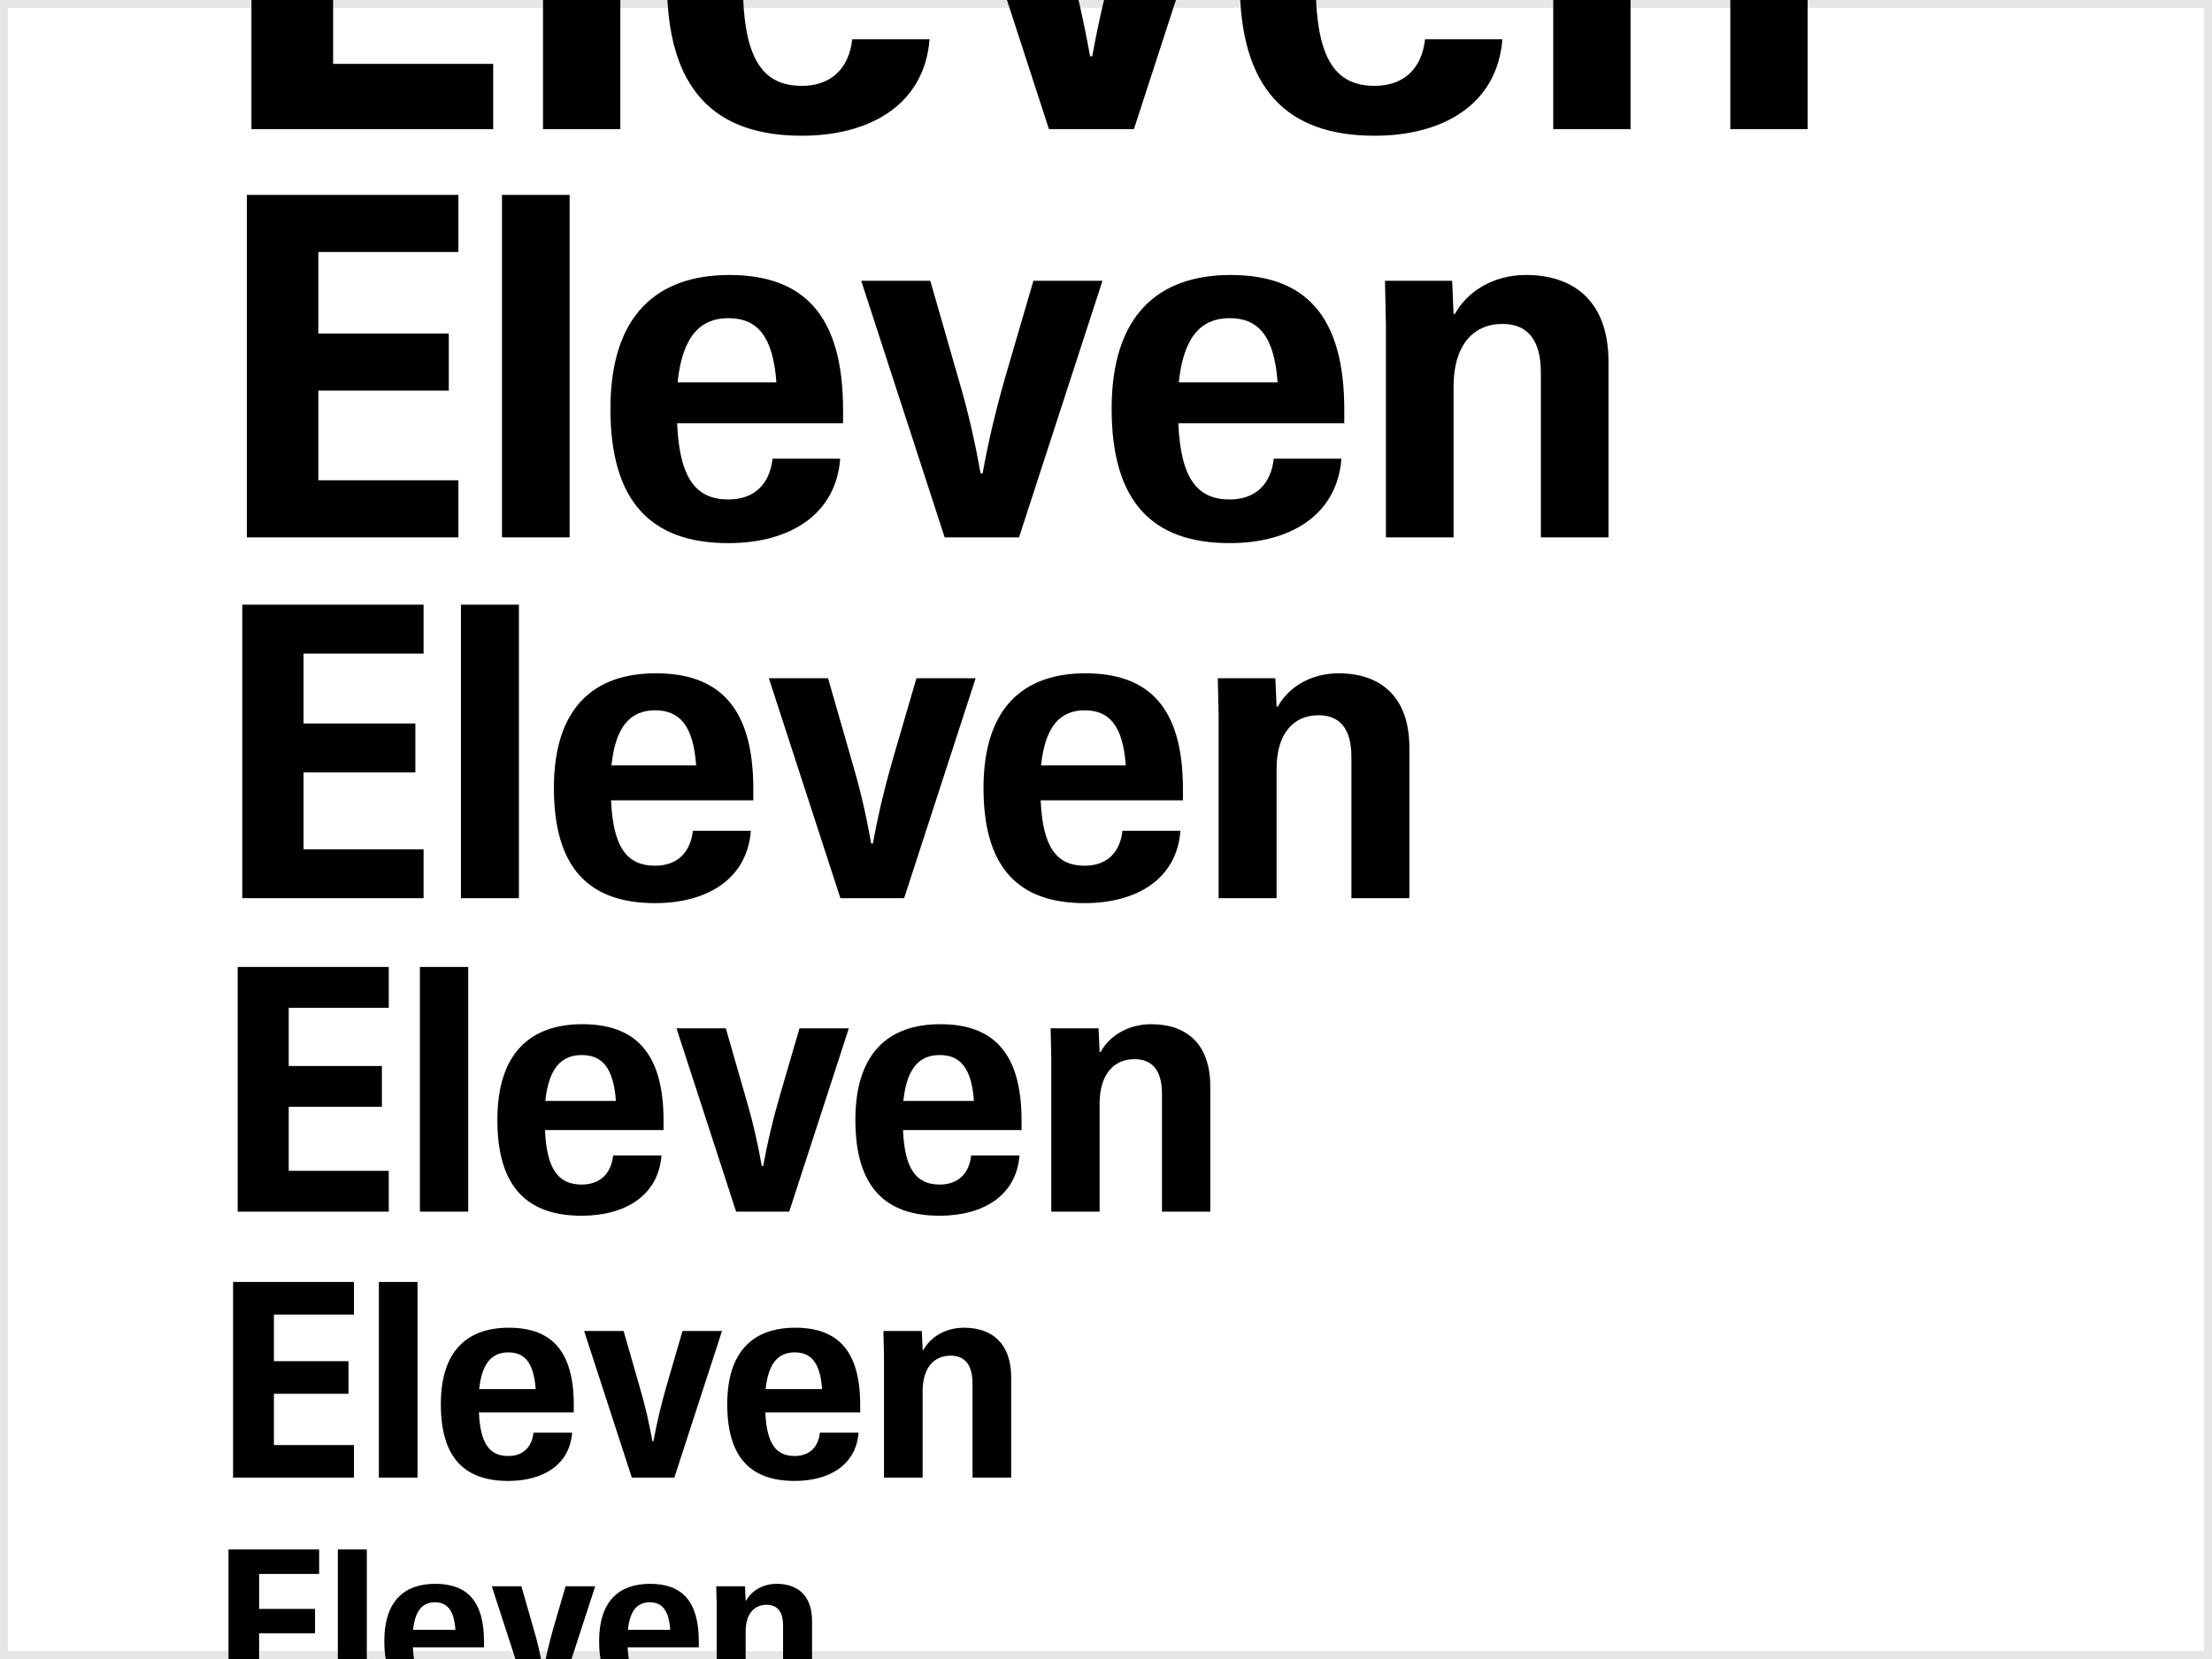
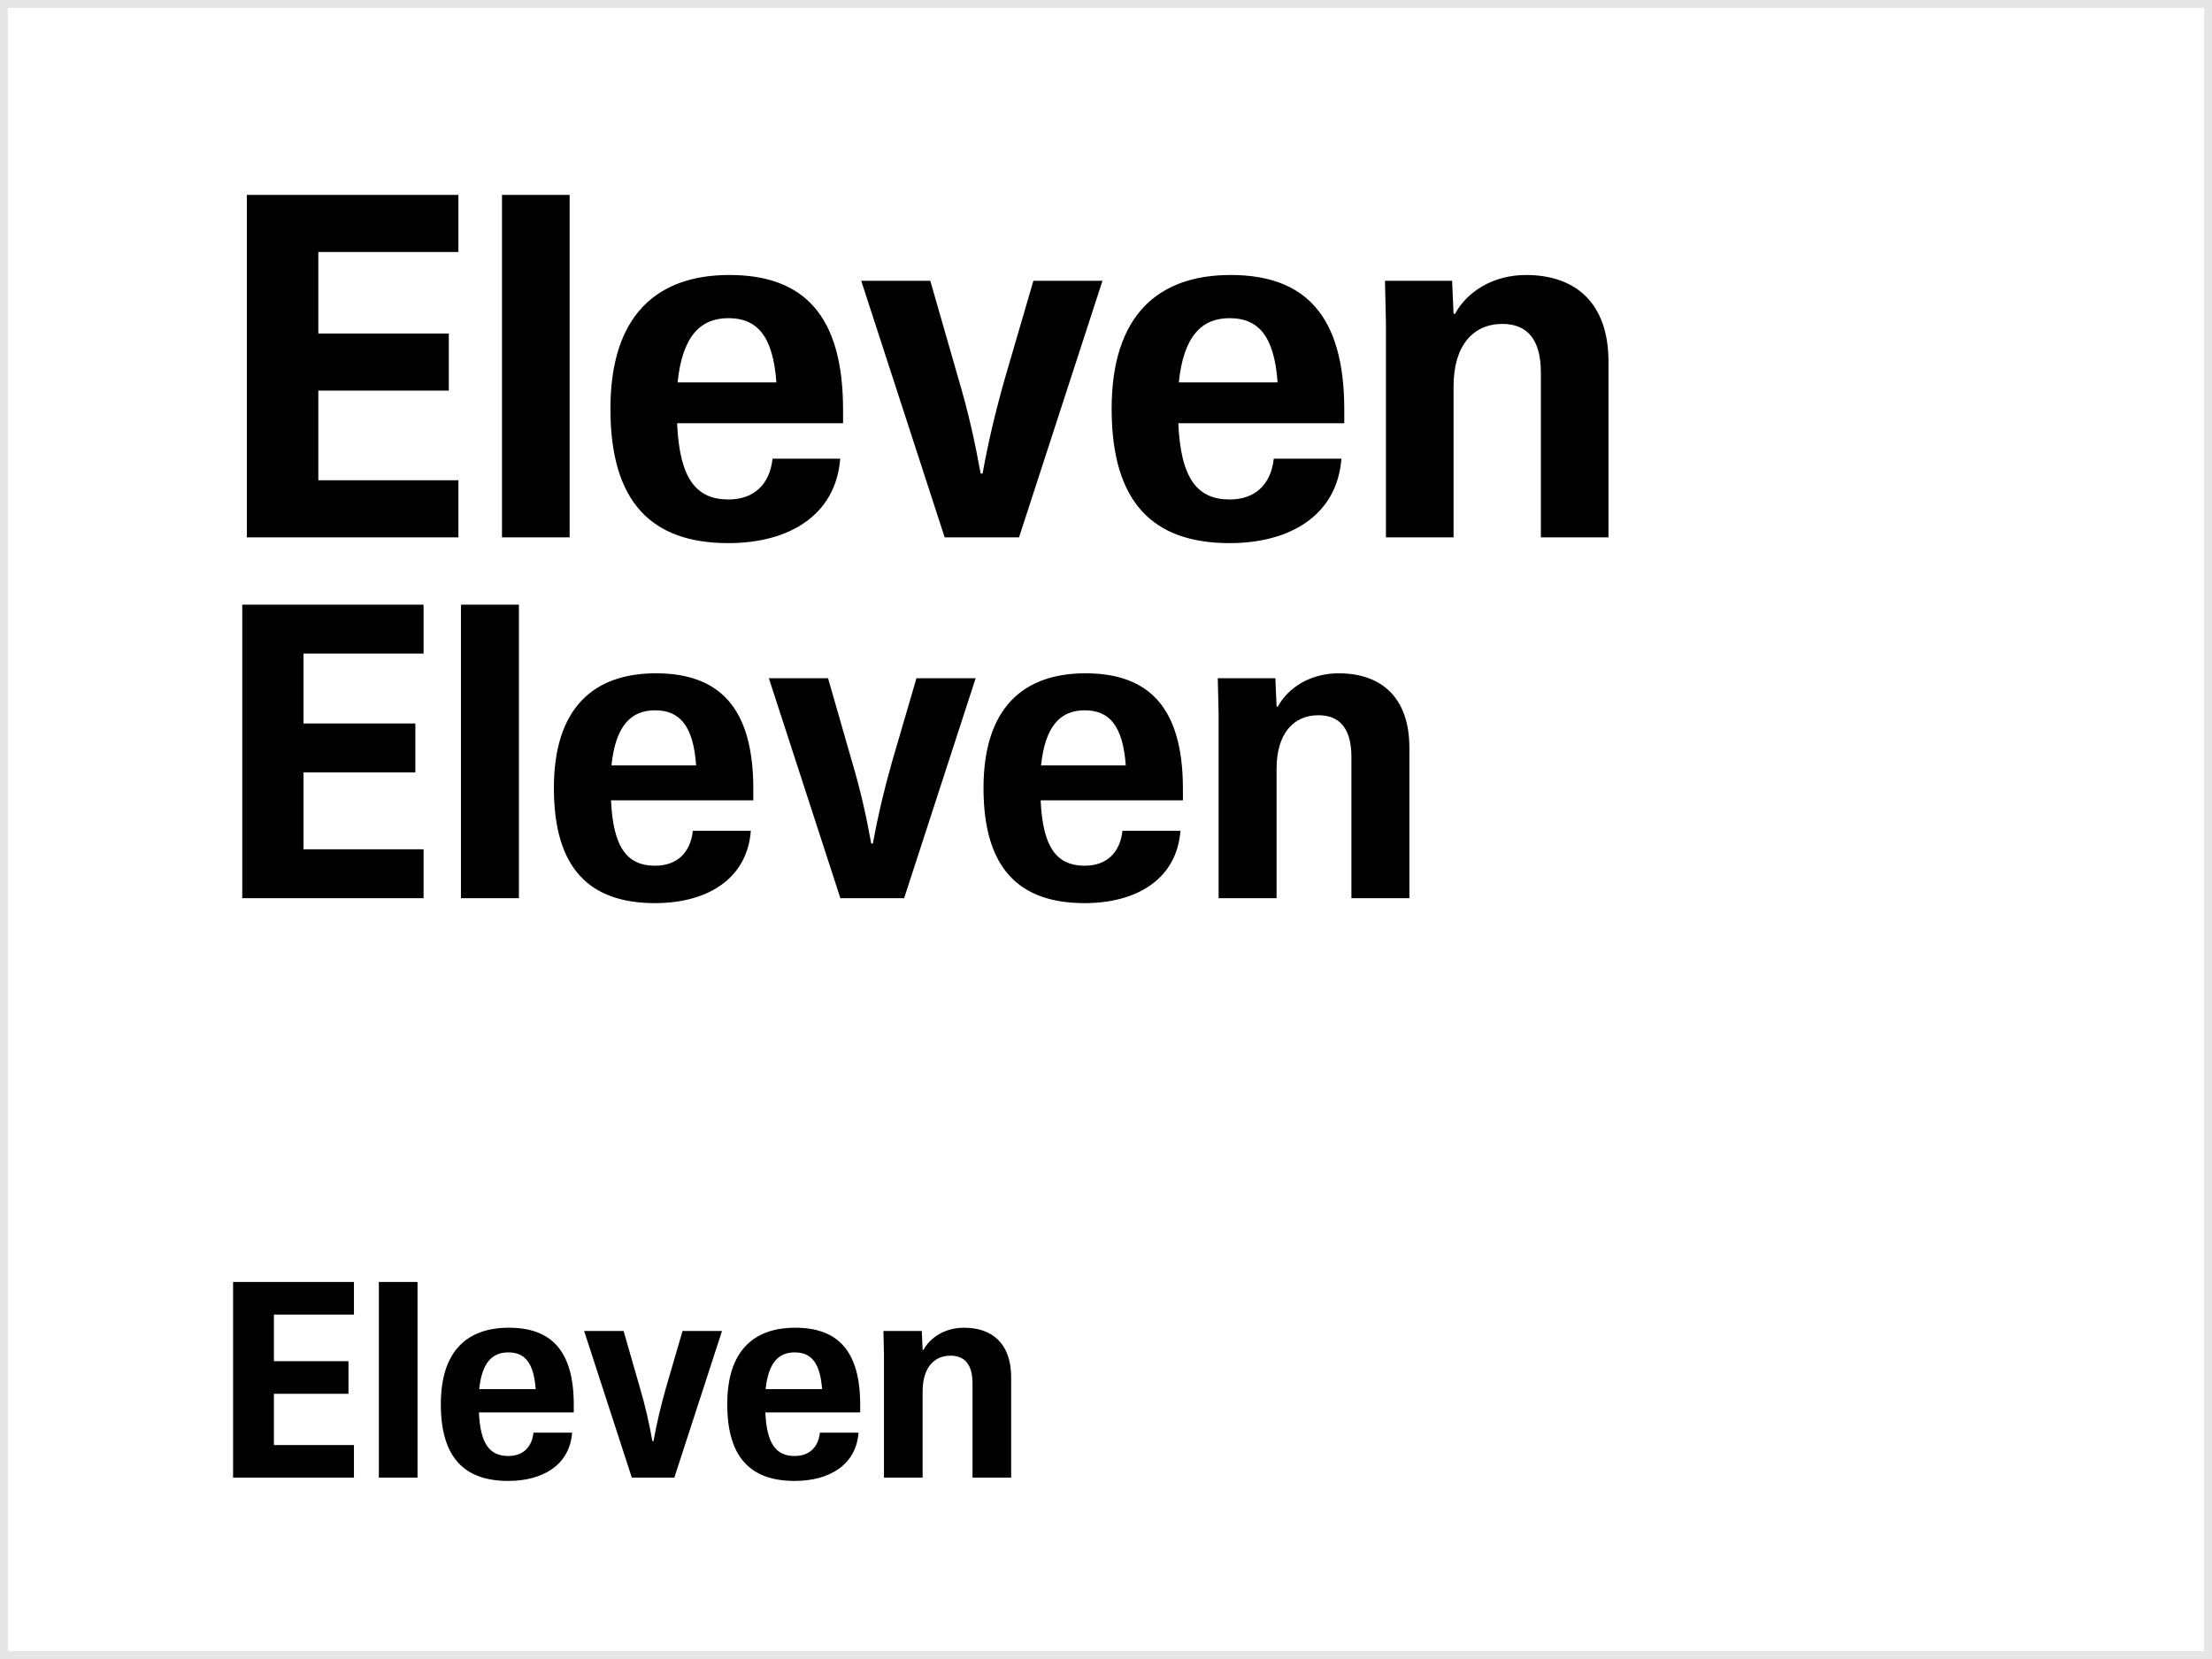
<svg xmlns="http://www.w3.org/2000/svg" width="280" height="210" viewBox="0 0 280 210" fill="none">
  <rect x="0" y="0" width="280" height="210" fill="#808080" stroke="none" />
  <g clip-path="url(#clip0_6750_19557)">
    <rect width="280" height="210" fill="white" />
-     <path d="M31.828 16.348V-33.198H62.43V-24.94H42.168V-13.143H61.042V-4.886H42.168V8.09H62.43V16.348H31.828ZM68.737 16.348V-33.198H78.522V16.348H68.737ZM101.495 17.18C90.392 17.18 84.425 11.282 84.425 -2.249C84.425 -15.78 91.156 -21.609 101.634 -21.609C112.32 -21.609 118.08 -15.85 118.08 -2.11V-0.167H94.07C94.417 7.882 96.846 10.866 101.495 10.866C105.173 10.866 107.463 8.715 107.879 4.968H117.663C117.039 13.156 110.238 17.18 101.495 17.18ZM94.14 -6.066H108.434C107.949 -12.866 105.589 -15.364 101.495 -15.364C97.47 -15.364 94.834 -12.796 94.14 -6.066ZM132.779 16.348L120.705 -20.776H130.697L134.722 -6.759C136.248 -1.625 137.15 2.539 137.983 7.119H138.261C139.093 2.539 140.065 -1.625 141.522 -6.759L145.616 -20.776H155.608L143.534 16.348H132.779ZM174.004 17.18C162.901 17.18 156.933 11.282 156.933 -2.249C156.933 -15.78 163.664 -21.609 174.142 -21.609C184.829 -21.609 190.588 -15.85 190.588 -2.11V-0.167H166.579C166.926 7.882 169.354 10.866 174.004 10.866C177.681 10.866 179.971 8.715 180.388 4.968H190.172C189.547 13.156 182.747 17.18 174.004 17.18ZM166.648 -6.066H180.943C180.457 -12.866 178.098 -15.364 174.004 -15.364C169.979 -15.364 167.342 -12.796 166.648 -6.066ZM219.027 -7.523C219.027 -12.311 217.014 -14.531 213.475 -14.531C209.173 -14.531 206.397 -11.339 206.397 -5.51V16.348H196.613V-14.601L196.474 -20.776H206.189L206.397 -15.989H206.606C208.34 -19.18 212.088 -21.609 216.876 -21.609C223.953 -21.609 228.811 -17.654 228.811 -9.049V16.348H219.027V-7.523Z" fill="black" />
    <path d="M31.247 68.022V24.669H58.024V31.895H40.294V42.217H56.809V49.442H40.294V60.796H58.024V68.022H31.247ZM63.543 68.022V24.669H72.104V68.022H63.543ZM92.206 68.75C82.491 68.75 77.269 63.589 77.269 51.749C77.269 39.91 83.159 34.809 92.327 34.809C101.678 34.809 106.717 39.849 106.717 51.871V53.571H85.709C86.013 60.614 88.138 63.225 92.206 63.225C95.424 63.225 97.427 61.343 97.792 58.064H106.353C105.806 65.229 99.856 68.75 92.206 68.75ZM85.77 48.41H98.277C97.852 42.46 95.788 40.274 92.206 40.274C88.684 40.274 86.377 42.52 85.77 48.41ZM119.579 68.022L109.014 35.538H117.757L121.279 47.803C122.615 52.296 123.404 55.939 124.133 59.946H124.375C125.104 55.939 125.954 52.296 127.229 47.803L130.811 35.538H139.555L128.99 68.022H119.579ZM155.651 68.75C145.936 68.75 140.714 63.589 140.714 51.749C140.714 39.91 146.604 34.809 155.772 34.809C165.122 34.809 170.162 39.849 170.162 51.871V53.571H149.154C149.457 60.614 151.583 63.225 155.651 63.225C158.869 63.225 160.872 61.343 161.237 58.064H169.798C169.251 65.229 163.301 68.75 155.651 68.75ZM149.215 48.41H161.722C161.297 42.46 159.233 40.274 155.651 40.274C152.129 40.274 149.822 42.52 149.215 48.41ZM195.046 47.135C195.046 42.945 193.285 41.002 190.188 41.002C186.424 41.002 183.995 43.795 183.995 48.896V68.022H175.434V40.942L175.313 35.538H183.813L183.995 39.727H184.177C185.695 36.934 188.974 34.809 193.163 34.809C199.357 34.809 203.607 38.27 203.607 45.799V68.022H195.046V47.135Z" fill="black" />
    <path d="M30.666 113.696V76.537H53.617V82.73H38.421V91.577H52.576V97.77H38.421V107.503H53.617V113.696H30.666ZM58.348 113.696V76.537H65.686V113.696H58.348ZM82.916 114.32C74.589 114.32 70.113 109.897 70.113 99.748C70.113 89.6 75.162 85.228 83.02 85.228C91.035 85.228 95.355 89.547 95.355 99.852V101.309H77.347C77.608 107.346 79.429 109.584 82.916 109.584C85.674 109.584 87.392 107.971 87.704 105.161H95.042C94.574 111.302 89.474 114.32 82.916 114.32ZM77.4 96.886H88.121C87.756 91.785 85.987 89.912 82.916 89.912C79.898 89.912 77.92 91.837 77.4 96.886ZM106.379 113.696L97.323 85.852H104.818L107.836 96.365C108.981 100.216 109.658 103.339 110.282 106.774H110.49C111.115 103.339 111.843 100.216 112.936 96.365L116.007 85.852H123.501L114.446 113.696H106.379ZM137.298 114.32C128.971 114.32 124.495 109.897 124.495 99.748C124.495 89.6 129.543 85.228 137.402 85.228C145.416 85.228 149.736 89.547 149.736 99.852V101.309H131.729C131.989 107.346 133.811 109.584 137.298 109.584C140.056 109.584 141.773 107.971 142.086 105.161H149.424C148.955 111.302 143.855 114.32 137.298 114.32ZM131.781 96.886H142.502C142.138 91.785 140.368 89.912 137.298 89.912C134.279 89.912 132.301 91.837 131.781 96.886ZM171.065 95.793C171.065 92.202 169.556 90.536 166.901 90.536C163.675 90.536 161.593 92.93 161.593 97.302V113.696H154.255V90.484L154.151 85.852H161.437L161.593 89.443H161.749C163.05 87.049 165.86 85.228 169.451 85.228C174.76 85.228 178.403 88.194 178.403 94.648V113.696H171.065V95.793Z" fill="black" />
-     <path d="M30.085 153.37V122.404H49.211V127.565H36.547V134.938H48.343V140.098H36.547V148.209H49.211V153.37H30.085ZM53.153 153.37V122.404H59.268V153.37H53.153ZM73.627 153.89C66.688 153.89 62.958 150.204 62.958 141.747C62.958 133.289 67.165 129.646 73.713 129.646C80.392 129.646 83.992 133.246 83.992 141.833V143.048H68.986C69.203 148.078 70.721 149.943 73.627 149.943C75.925 149.943 77.356 148.599 77.617 146.257H83.732C83.341 151.375 79.091 153.89 73.627 153.89ZM69.029 139.361H77.964C77.66 135.111 76.186 133.55 73.627 133.55C71.111 133.55 69.463 135.154 69.029 139.361ZM93.179 153.37L85.633 130.167H91.878L94.393 138.928C95.347 142.137 95.911 144.739 96.432 147.601H96.605C97.126 144.739 97.733 142.137 98.643 138.928L101.202 130.167H107.447L99.901 153.37H93.179ZM118.944 153.89C112.005 153.89 108.276 150.204 108.276 141.747C108.276 133.289 112.482 129.646 119.031 129.646C125.71 129.646 129.31 133.246 129.31 141.833V143.048H114.304C114.521 148.078 116.039 149.943 118.944 149.943C121.243 149.943 122.674 148.599 122.934 146.257H129.05C128.659 151.375 124.409 153.89 118.944 153.89ZM114.347 139.361H123.281C122.978 135.111 121.503 133.55 118.944 133.55C116.429 133.55 114.781 135.154 114.347 139.361ZM147.084 138.45C147.084 135.458 145.826 134.07 143.614 134.07C140.925 134.07 139.191 136.065 139.191 139.708V153.37H133.075V134.027L132.989 130.167H139.06L139.191 133.159H139.321C140.405 131.164 142.747 129.646 145.739 129.646C150.163 129.646 153.199 132.118 153.199 137.496V153.37H147.084V138.45Z" fill="black" />
    <path d="M29.504 187.043V162.271H44.805V166.4H34.673V172.298H44.111V176.427H34.673V182.915H44.805V187.043H29.504ZM47.958 187.043V162.271H52.85V187.043H47.958ZM64.337 187.46C58.786 187.46 55.802 184.511 55.802 177.745C55.802 170.979 59.167 168.065 64.407 168.065C69.75 168.065 72.629 170.945 72.629 177.814V178.786H60.625C60.798 182.811 62.013 184.303 64.337 184.303C66.176 184.303 67.321 183.227 67.529 181.353H72.421C72.109 185.447 68.709 187.46 64.337 187.46ZM60.659 175.837H67.807C67.564 172.437 66.384 171.188 64.337 171.188C62.325 171.188 61.006 172.471 60.659 175.837ZM79.979 187.043L73.942 168.481H78.938L80.95 175.49C81.714 178.057 82.165 180.139 82.581 182.429H82.72C83.136 180.139 83.622 178.057 84.351 175.49L86.398 168.481H91.394L85.357 187.043H79.979ZM100.591 187.46C95.04 187.46 92.056 184.511 92.056 177.745C92.056 170.979 95.422 168.065 100.661 168.065C106.004 168.065 108.884 170.945 108.884 177.814V178.786H96.879C97.052 182.811 98.267 184.303 100.591 184.303C102.43 184.303 103.575 183.227 103.783 181.353H108.675C108.363 185.447 104.963 187.46 100.591 187.46ZM96.914 175.837H104.061C103.818 172.437 102.638 171.188 100.591 171.188C98.579 171.188 97.261 172.471 96.914 175.837ZM123.103 175.108C123.103 172.714 122.097 171.604 120.327 171.604C118.176 171.604 116.788 173.2 116.788 176.114V187.043H111.896V171.569L111.827 168.481H116.684L116.788 170.875H116.892C117.76 169.279 119.633 168.065 122.027 168.065C125.566 168.065 127.995 170.043 127.995 174.345V187.043H123.103V175.108Z" fill="black" />
-     <path d="M28.923 214.717V196.138H40.398V199.234H32.8V203.658H39.878V206.755H32.8V211.621H40.398V214.717H28.923ZM42.764 214.717V196.138H46.433V214.717H42.764ZM55.048 215.03C50.884 215.03 48.646 212.818 48.646 207.744C48.646 202.669 51.17 200.484 55.1 200.484C59.107 200.484 61.267 202.643 61.267 207.796V208.524H52.263C52.394 211.543 53.304 212.662 55.048 212.662C56.427 212.662 57.285 211.855 57.442 210.45H61.111C60.877 213.52 58.326 215.03 55.048 215.03ZM52.289 206.312H57.65C57.468 203.762 56.583 202.825 55.048 202.825C53.538 202.825 52.55 203.788 52.289 206.312ZM66.779 214.717L62.251 200.796H65.998L67.508 206.052C68.08 207.978 68.418 209.539 68.731 211.257H68.835C69.147 209.539 69.511 207.978 70.058 206.052L71.593 200.796H75.34L70.812 214.717H66.779ZM82.238 215.03C78.075 215.03 75.837 212.818 75.837 207.744C75.837 202.669 78.361 200.484 82.29 200.484C86.298 200.484 88.458 202.643 88.458 207.796V208.524H79.454C79.584 211.543 80.495 212.662 82.238 212.662C83.618 212.662 84.476 211.855 84.632 210.45H88.301C88.067 213.52 85.517 215.03 82.238 215.03ZM79.48 206.312H84.841C84.658 203.762 83.774 202.825 82.238 202.825C80.729 202.825 79.74 203.788 79.48 206.312ZM99.122 205.766C99.122 203.97 98.367 203.138 97.04 203.138C95.427 203.138 94.386 204.335 94.386 206.521V214.717H90.717V203.112L90.665 200.796H94.308L94.386 202.591H94.464C95.115 201.394 96.52 200.484 98.315 200.484C100.97 200.484 102.791 201.967 102.791 205.193V214.717H99.122V205.766Z" fill="black" />
  </g>
  <rect x="0.5" y="0.5" width="279" height="209" stroke="black" stroke-opacity="0.1" />
  <defs>
    <clipPath id="clip0_6750_19557">
      <rect width="280" height="210" fill="white" />
    </clipPath>
  </defs>
</svg>